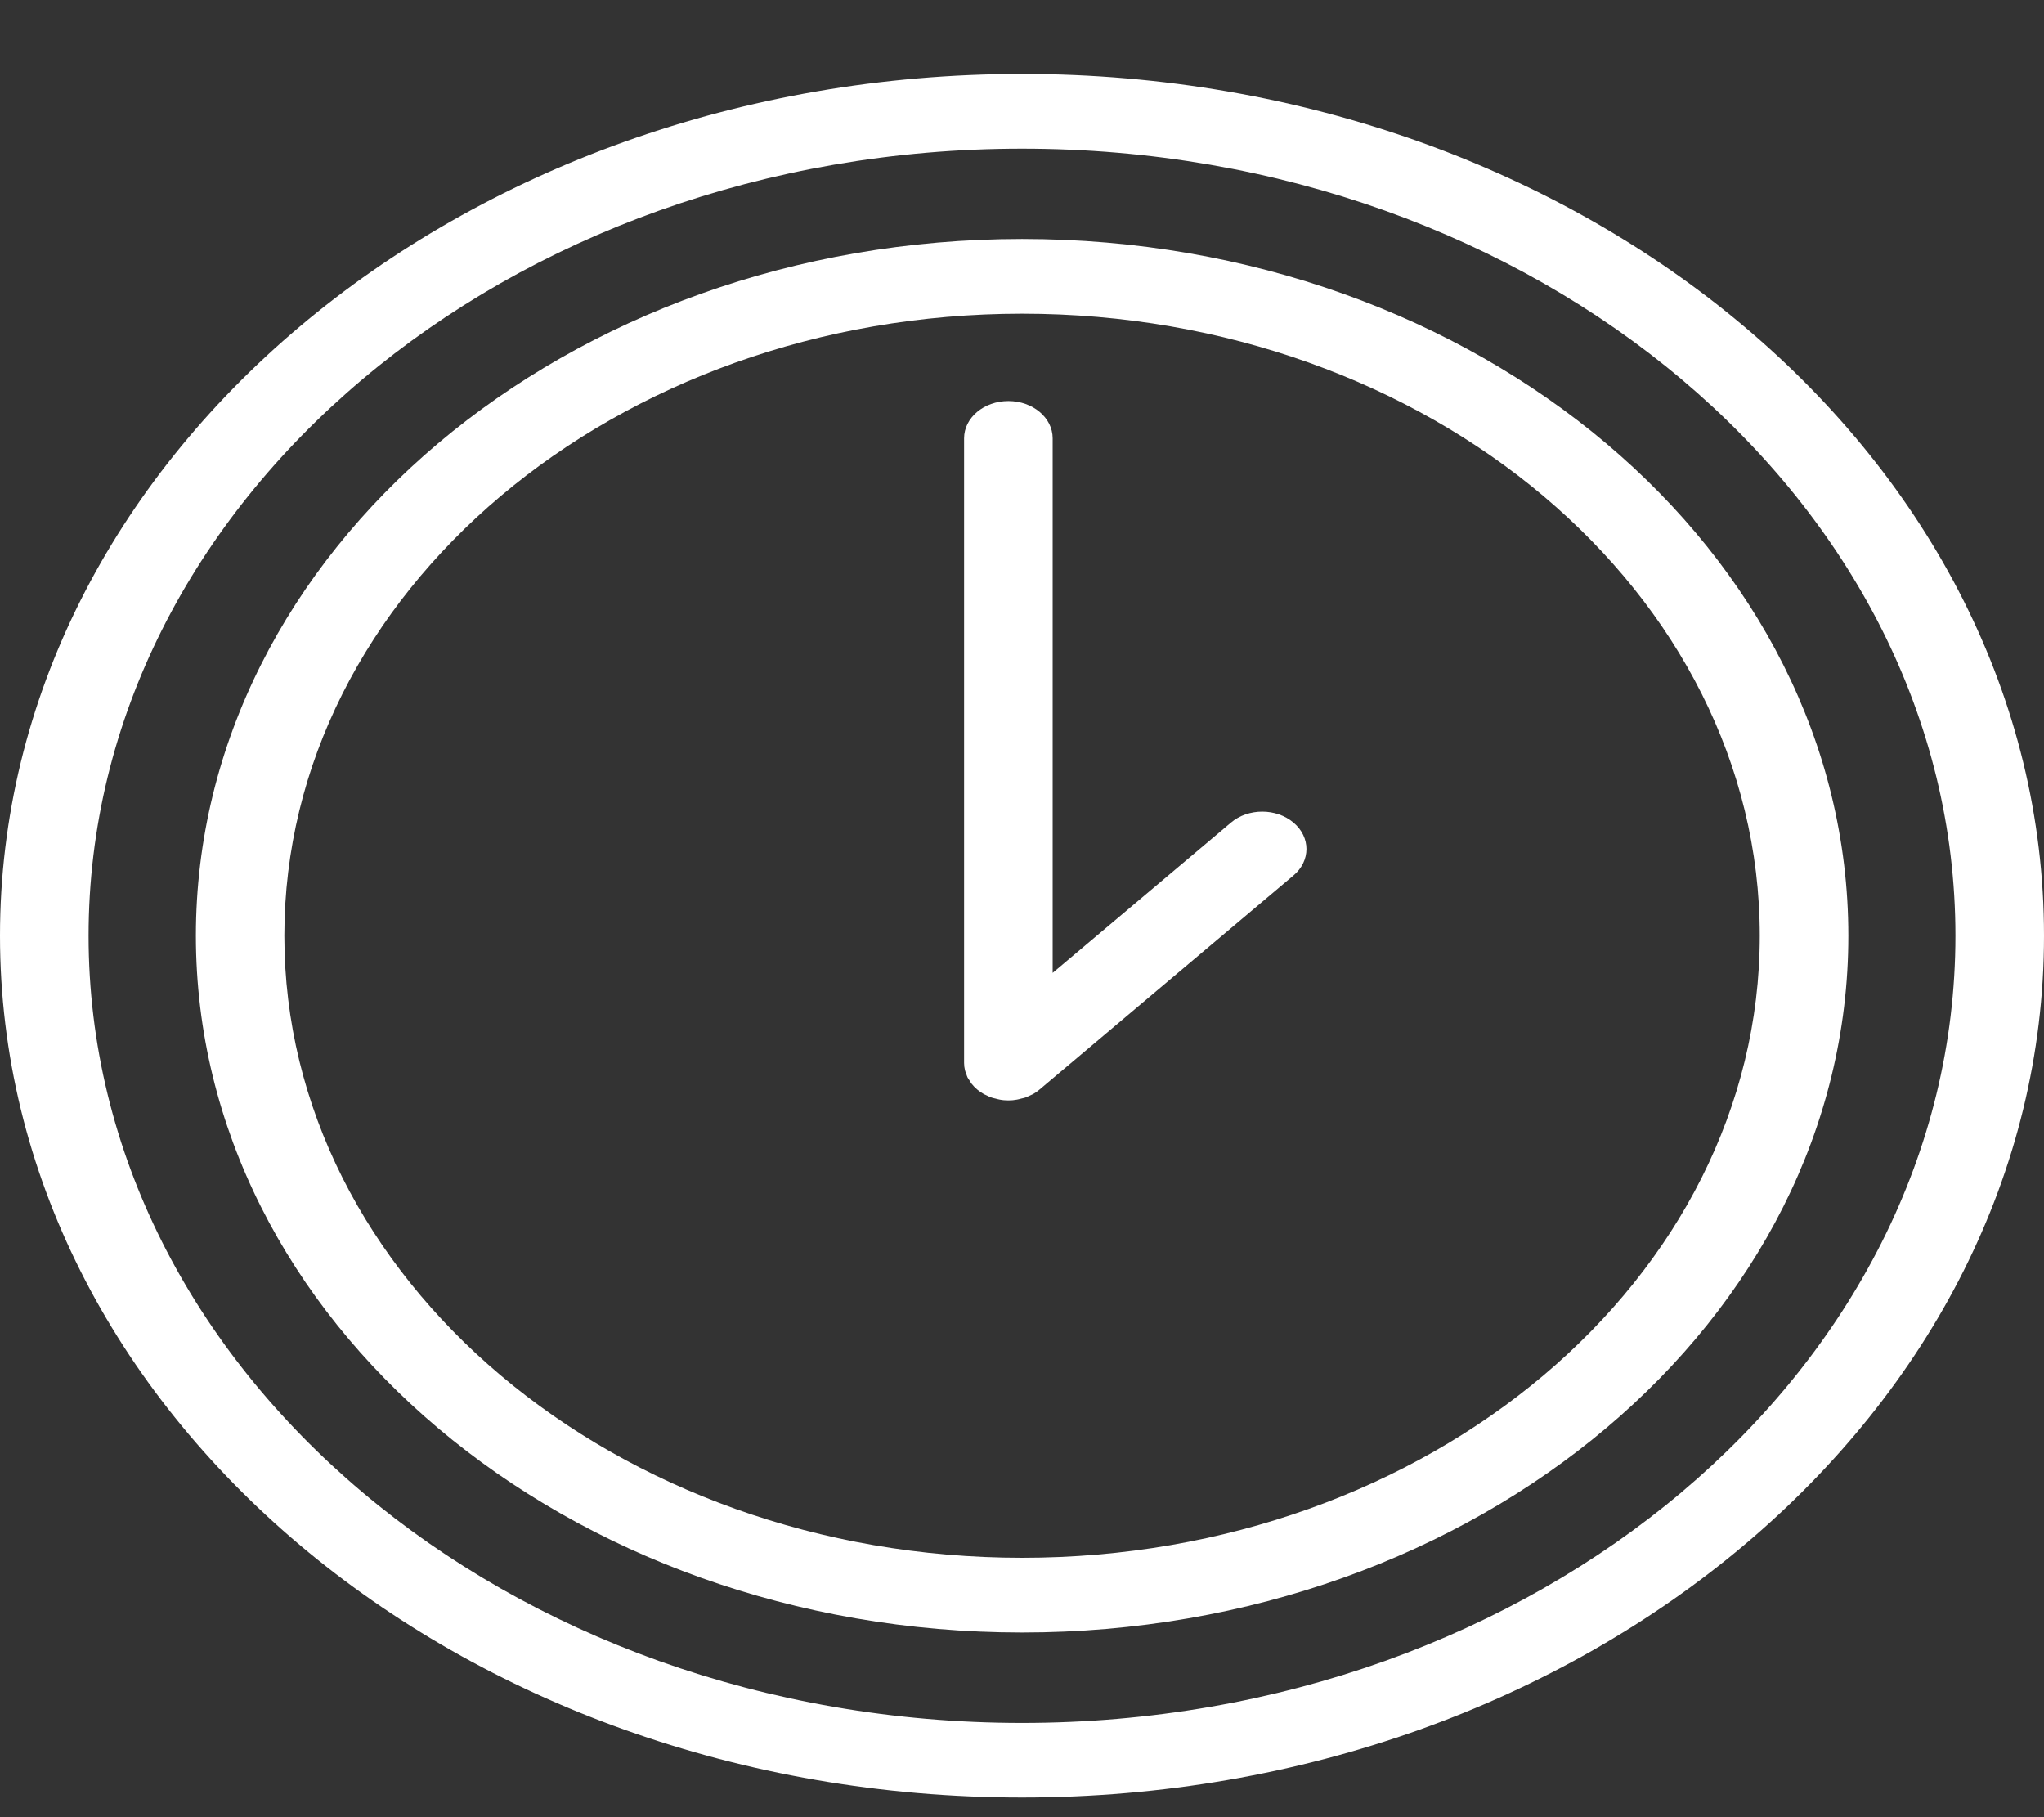
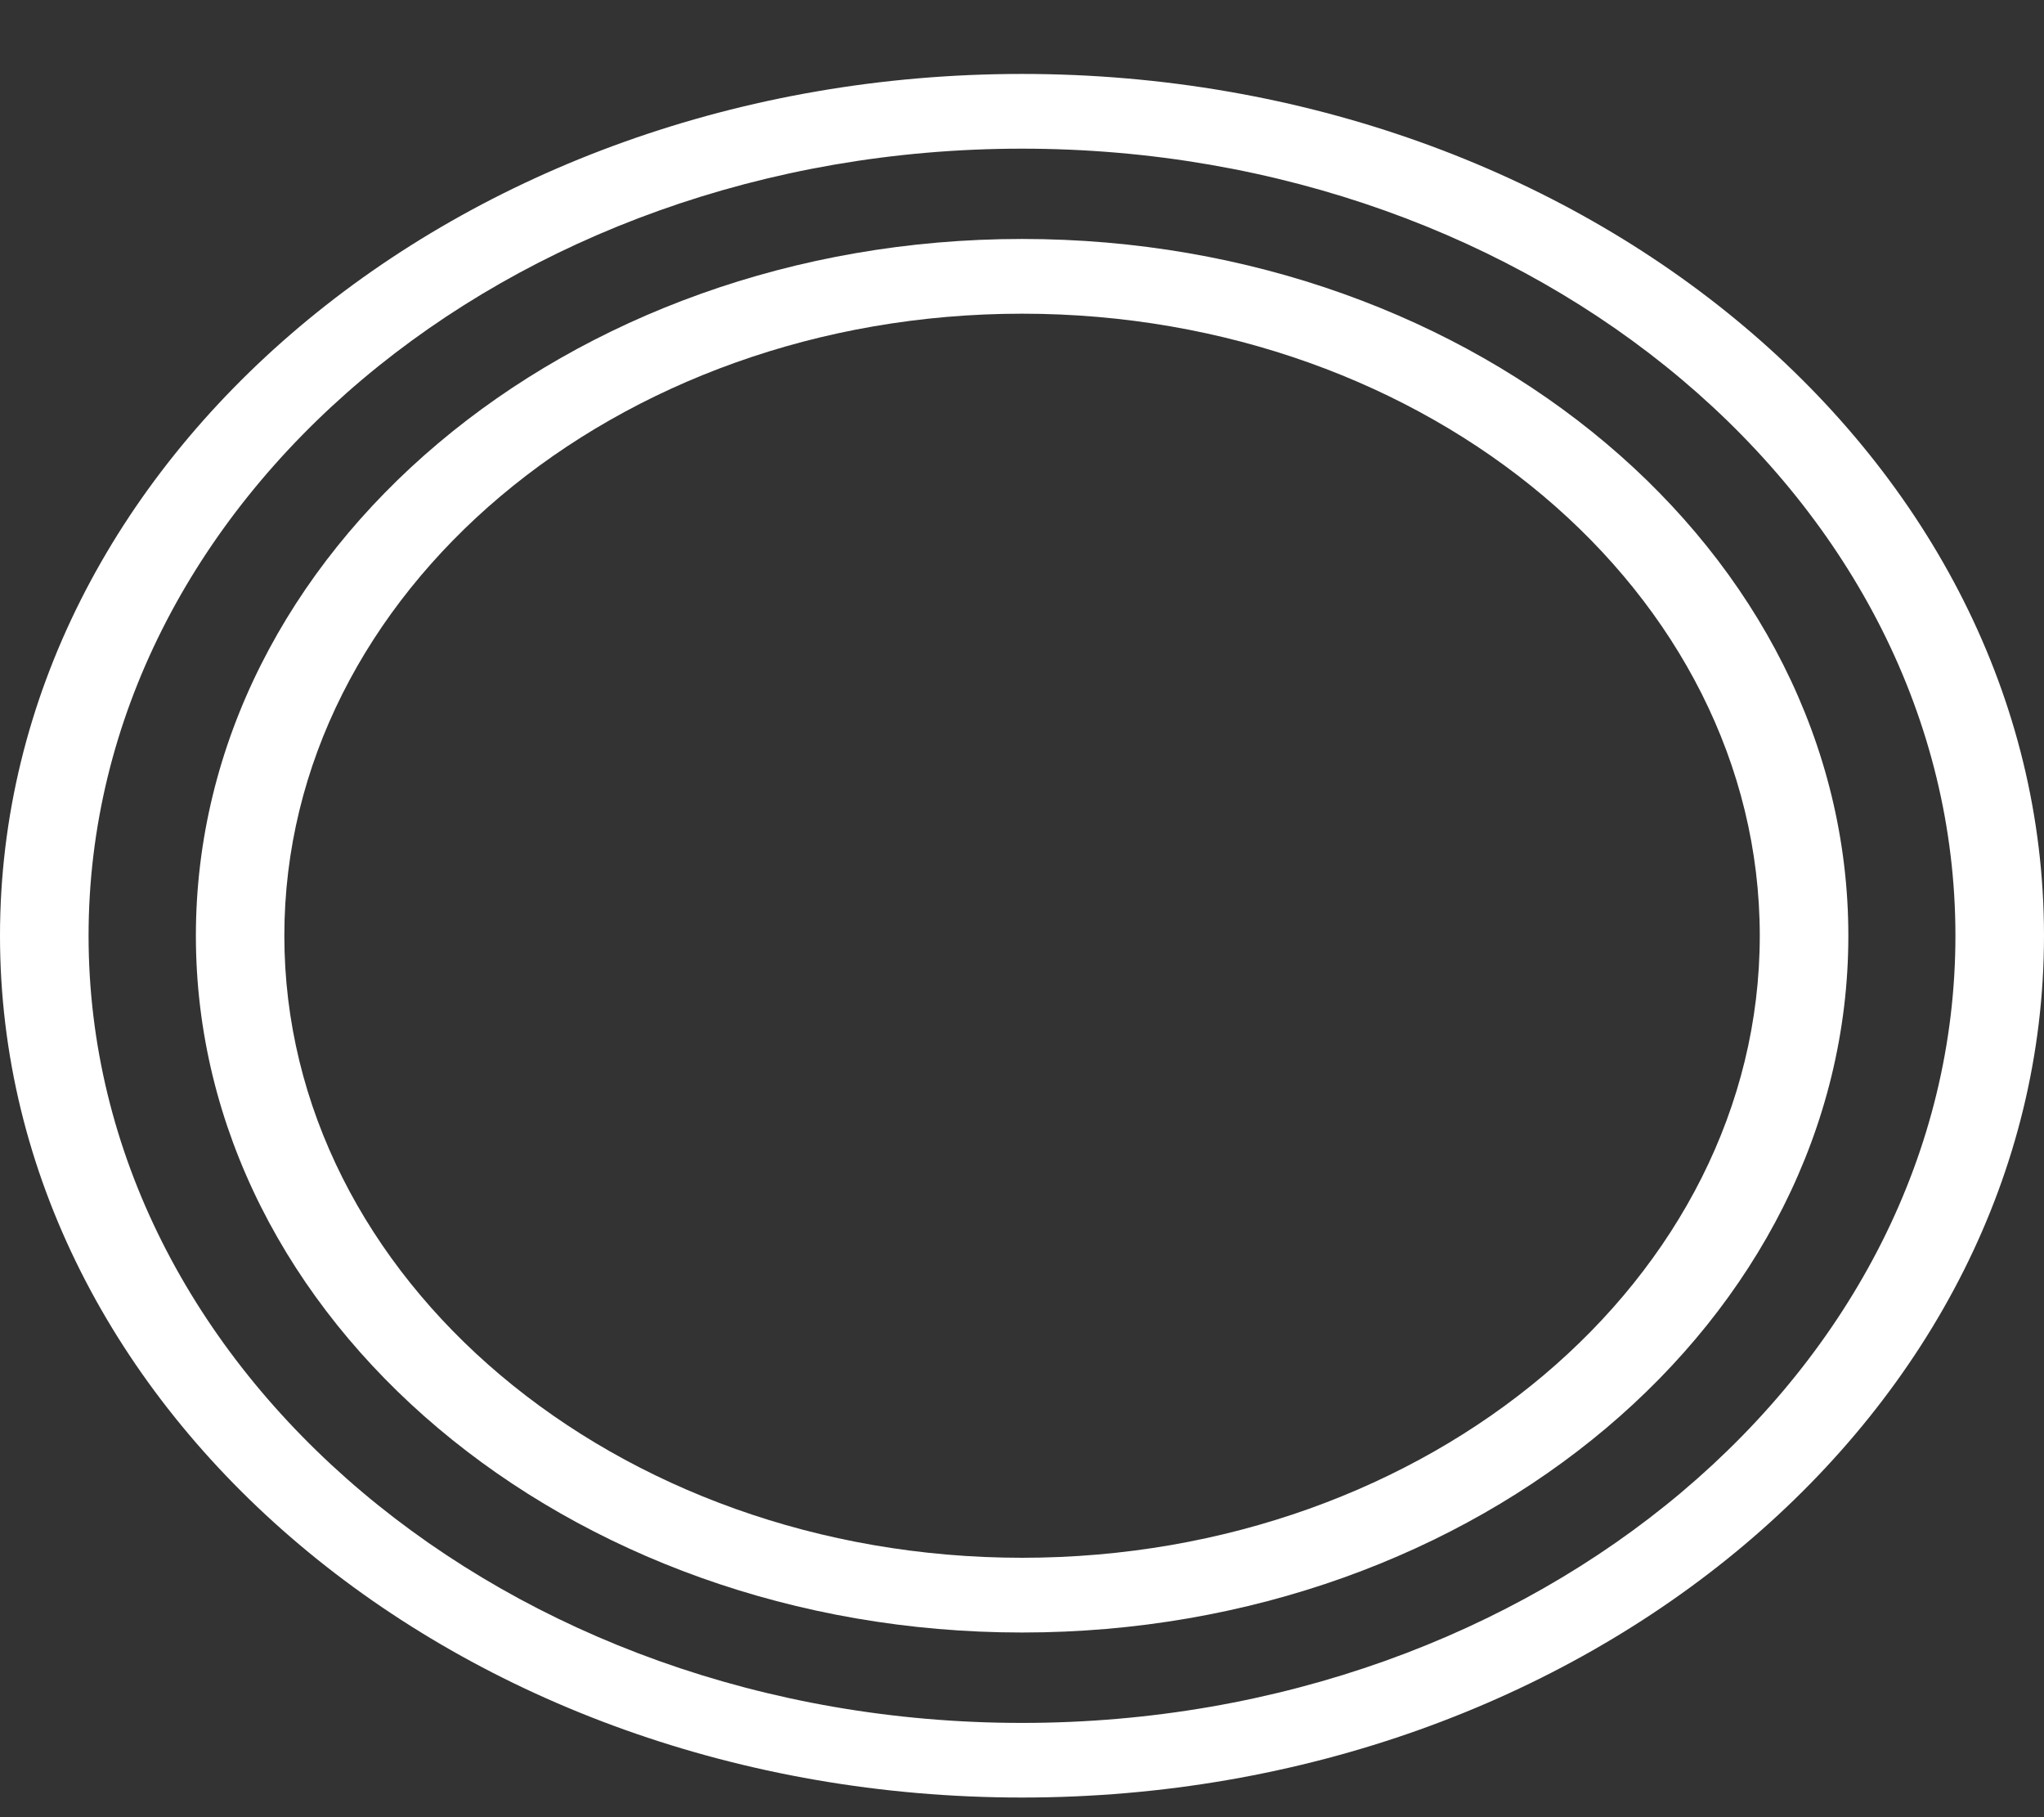
<svg xmlns="http://www.w3.org/2000/svg" width="18" height="16" viewBox="0 0 18 16" fill="none">
  <rect x="0" y="0" width="18" height="16" fill="#333333" stroke="none" />
  <path d="M9.001 2.104C4.989 2.104 1.725 4.857 1.725 8.239C1.725 11.622 4.989 14.374 9.001 14.374C13.013 14.374 16.277 11.622 16.277 8.239C16.277 4.857 13.013 2.104 9.001 2.104ZM9.001 13.716C5.419 13.716 2.504 11.259 2.504 8.239C2.504 5.219 5.419 2.762 9.001 2.762C12.583 2.762 15.497 5.219 15.497 8.239C15.497 11.259 12.583 13.716 9.001 13.716Z" fill="white" />
-   <path d="M10.84 7.243L9.27 8.566V3.859C9.27 3.678 9.095 3.531 8.88 3.531C8.665 3.531 8.49 3.678 8.49 3.859V9.36C8.49 9.381 8.493 9.403 8.498 9.424C8.5 9.434 8.504 9.442 8.508 9.451C8.511 9.463 8.515 9.474 8.52 9.486C8.526 9.497 8.533 9.507 8.54 9.517C8.545 9.525 8.55 9.534 8.556 9.542C8.585 9.579 8.622 9.61 8.665 9.634C8.673 9.638 8.681 9.641 8.689 9.645C8.703 9.652 8.717 9.659 8.732 9.664C8.743 9.668 8.756 9.67 8.767 9.673C8.78 9.676 8.791 9.68 8.804 9.682C8.829 9.687 8.855 9.689 8.88 9.689C8.906 9.689 8.931 9.687 8.956 9.682C8.969 9.68 8.981 9.676 8.993 9.673C9.005 9.67 9.017 9.668 9.029 9.664C9.044 9.659 9.058 9.651 9.072 9.645C9.08 9.641 9.088 9.638 9.096 9.634C9.118 9.622 9.138 9.608 9.156 9.592L11.391 7.708C11.543 7.58 11.543 7.371 11.391 7.243C11.239 7.114 10.992 7.114 10.84 7.243Z" fill="white" />
  <path d="M9 0.651C4.037 0.651 0 4.055 0 8.239C0 12.424 4.037 15.827 9 15.827C13.963 15.827 18 12.424 18 8.239C18 4.055 13.963 0.651 9 0.651ZM9 15.17C4.467 15.17 0.78 12.061 0.78 8.239C0.78 4.418 4.467 1.309 9 1.309C13.533 1.309 17.22 4.418 17.22 8.239C17.22 12.061 13.532 15.17 9 15.17Z" fill="white" />
</svg>